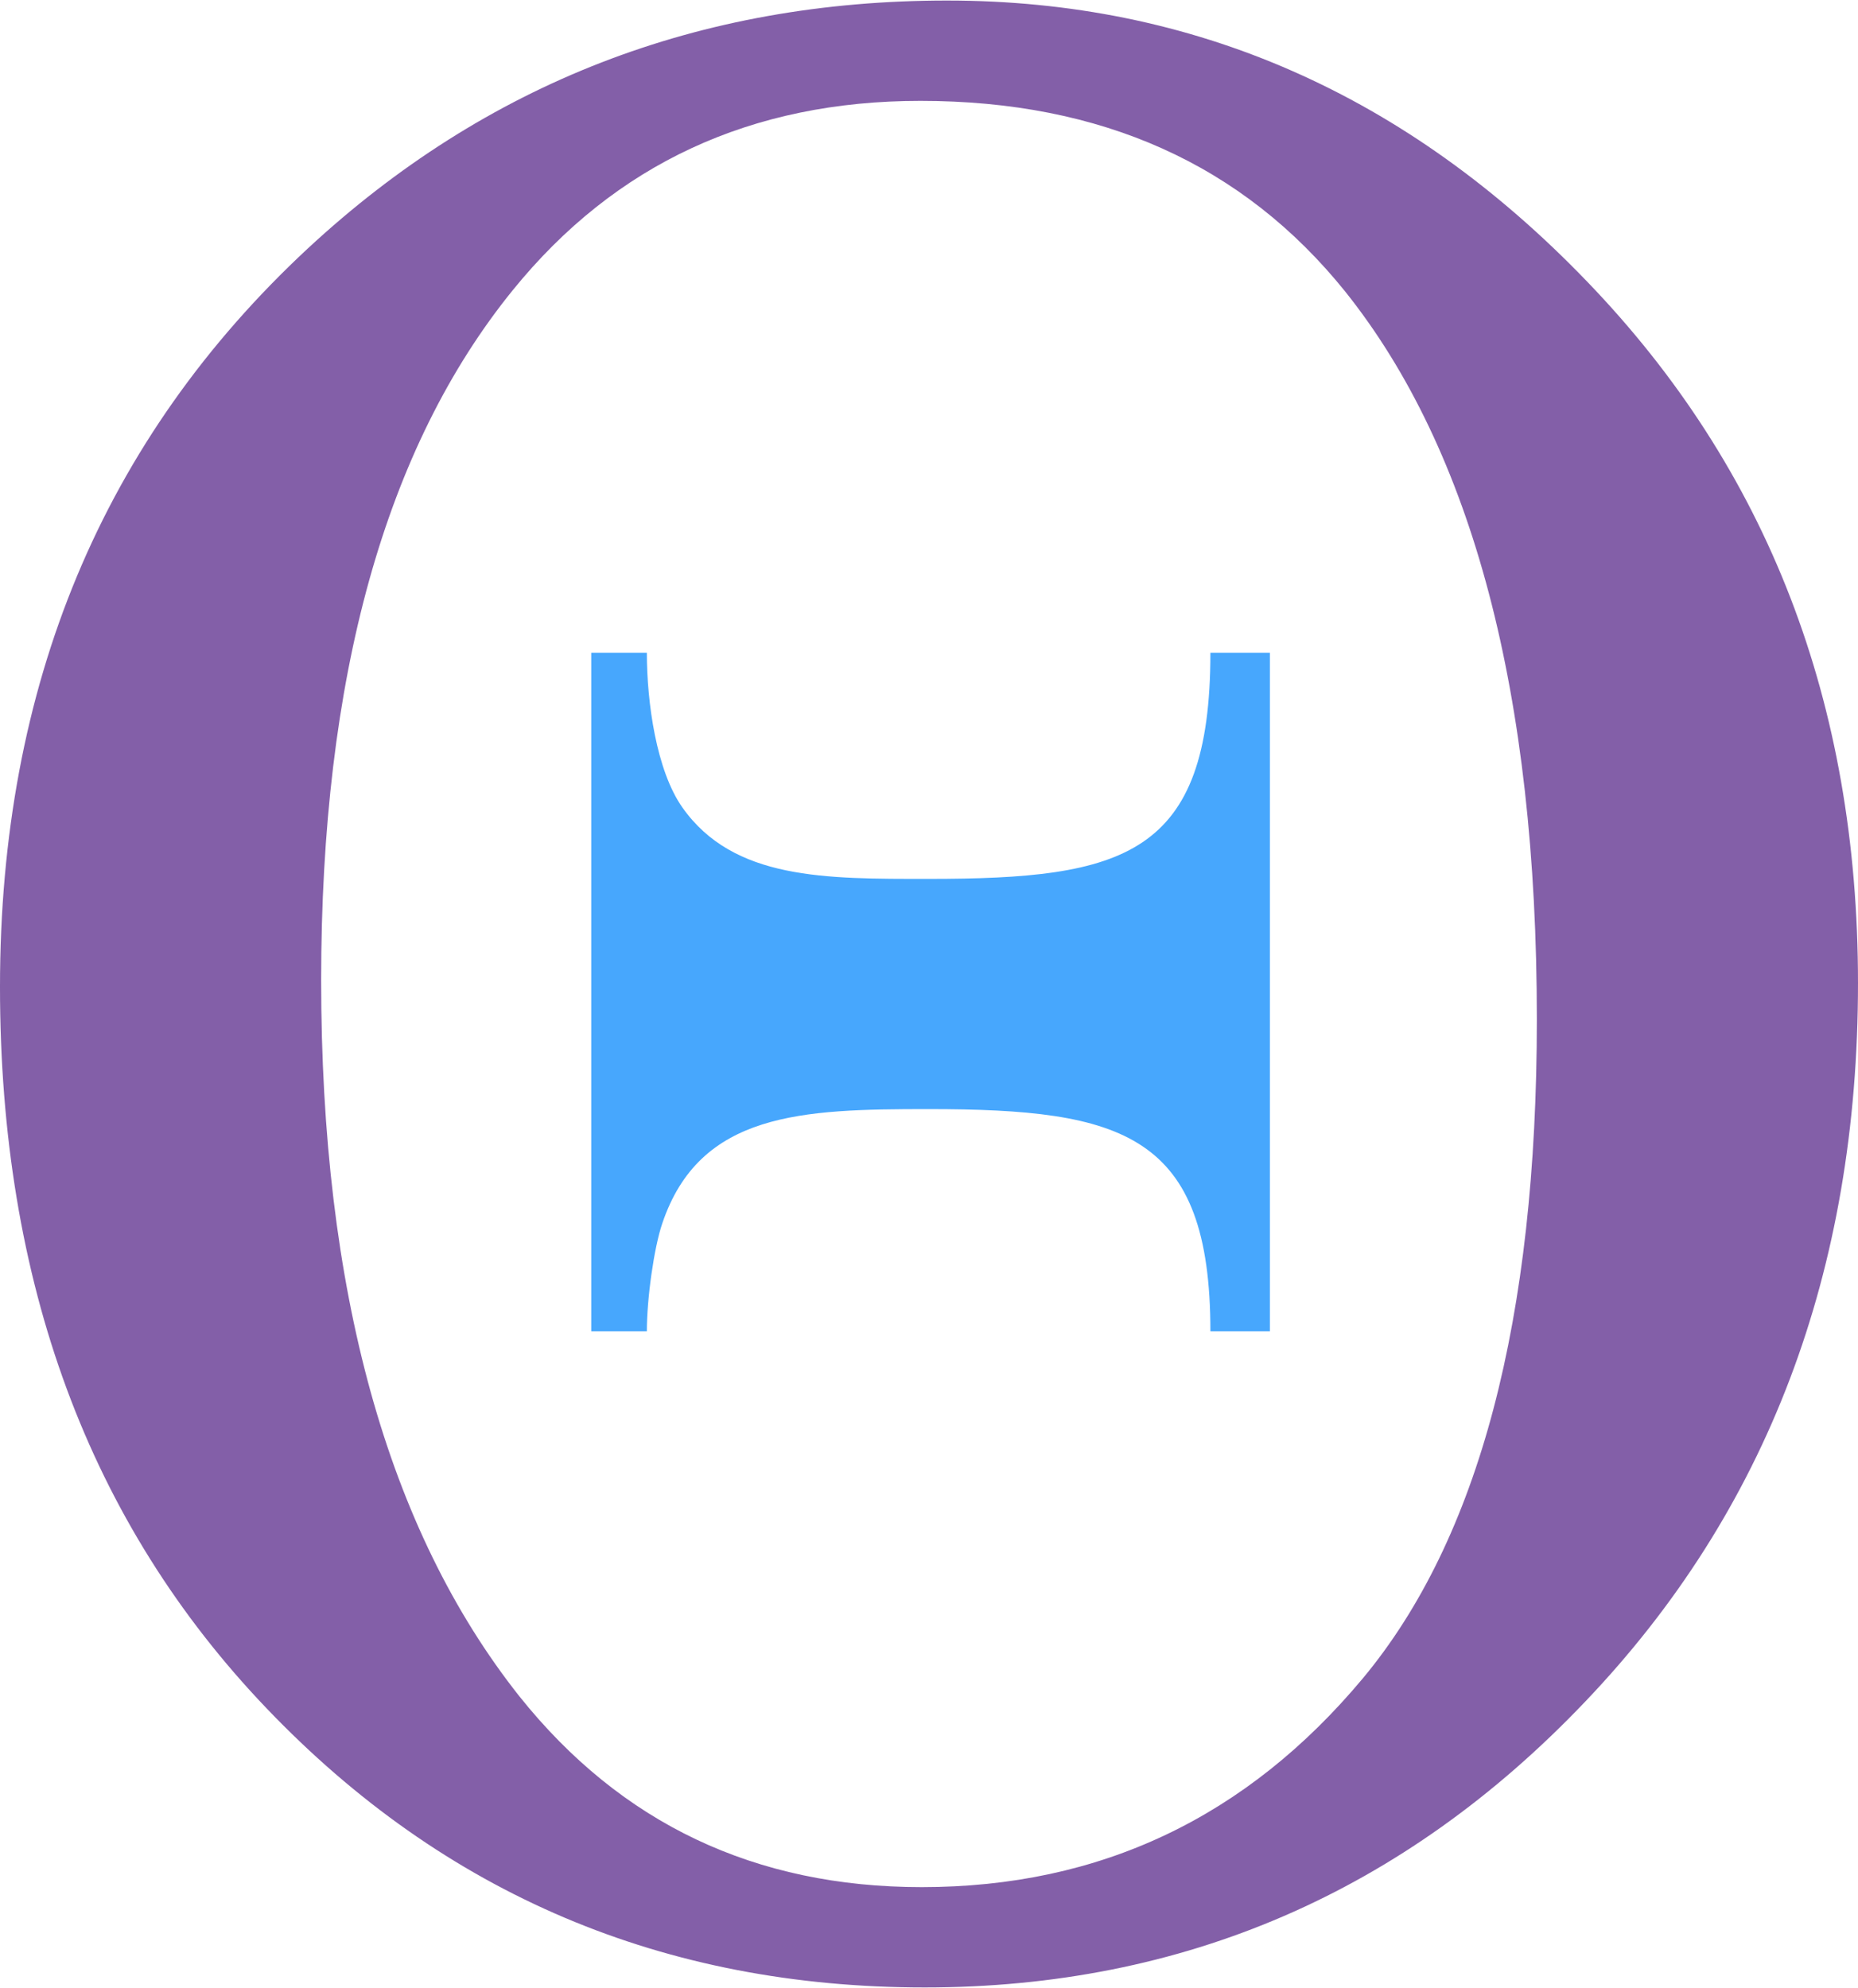
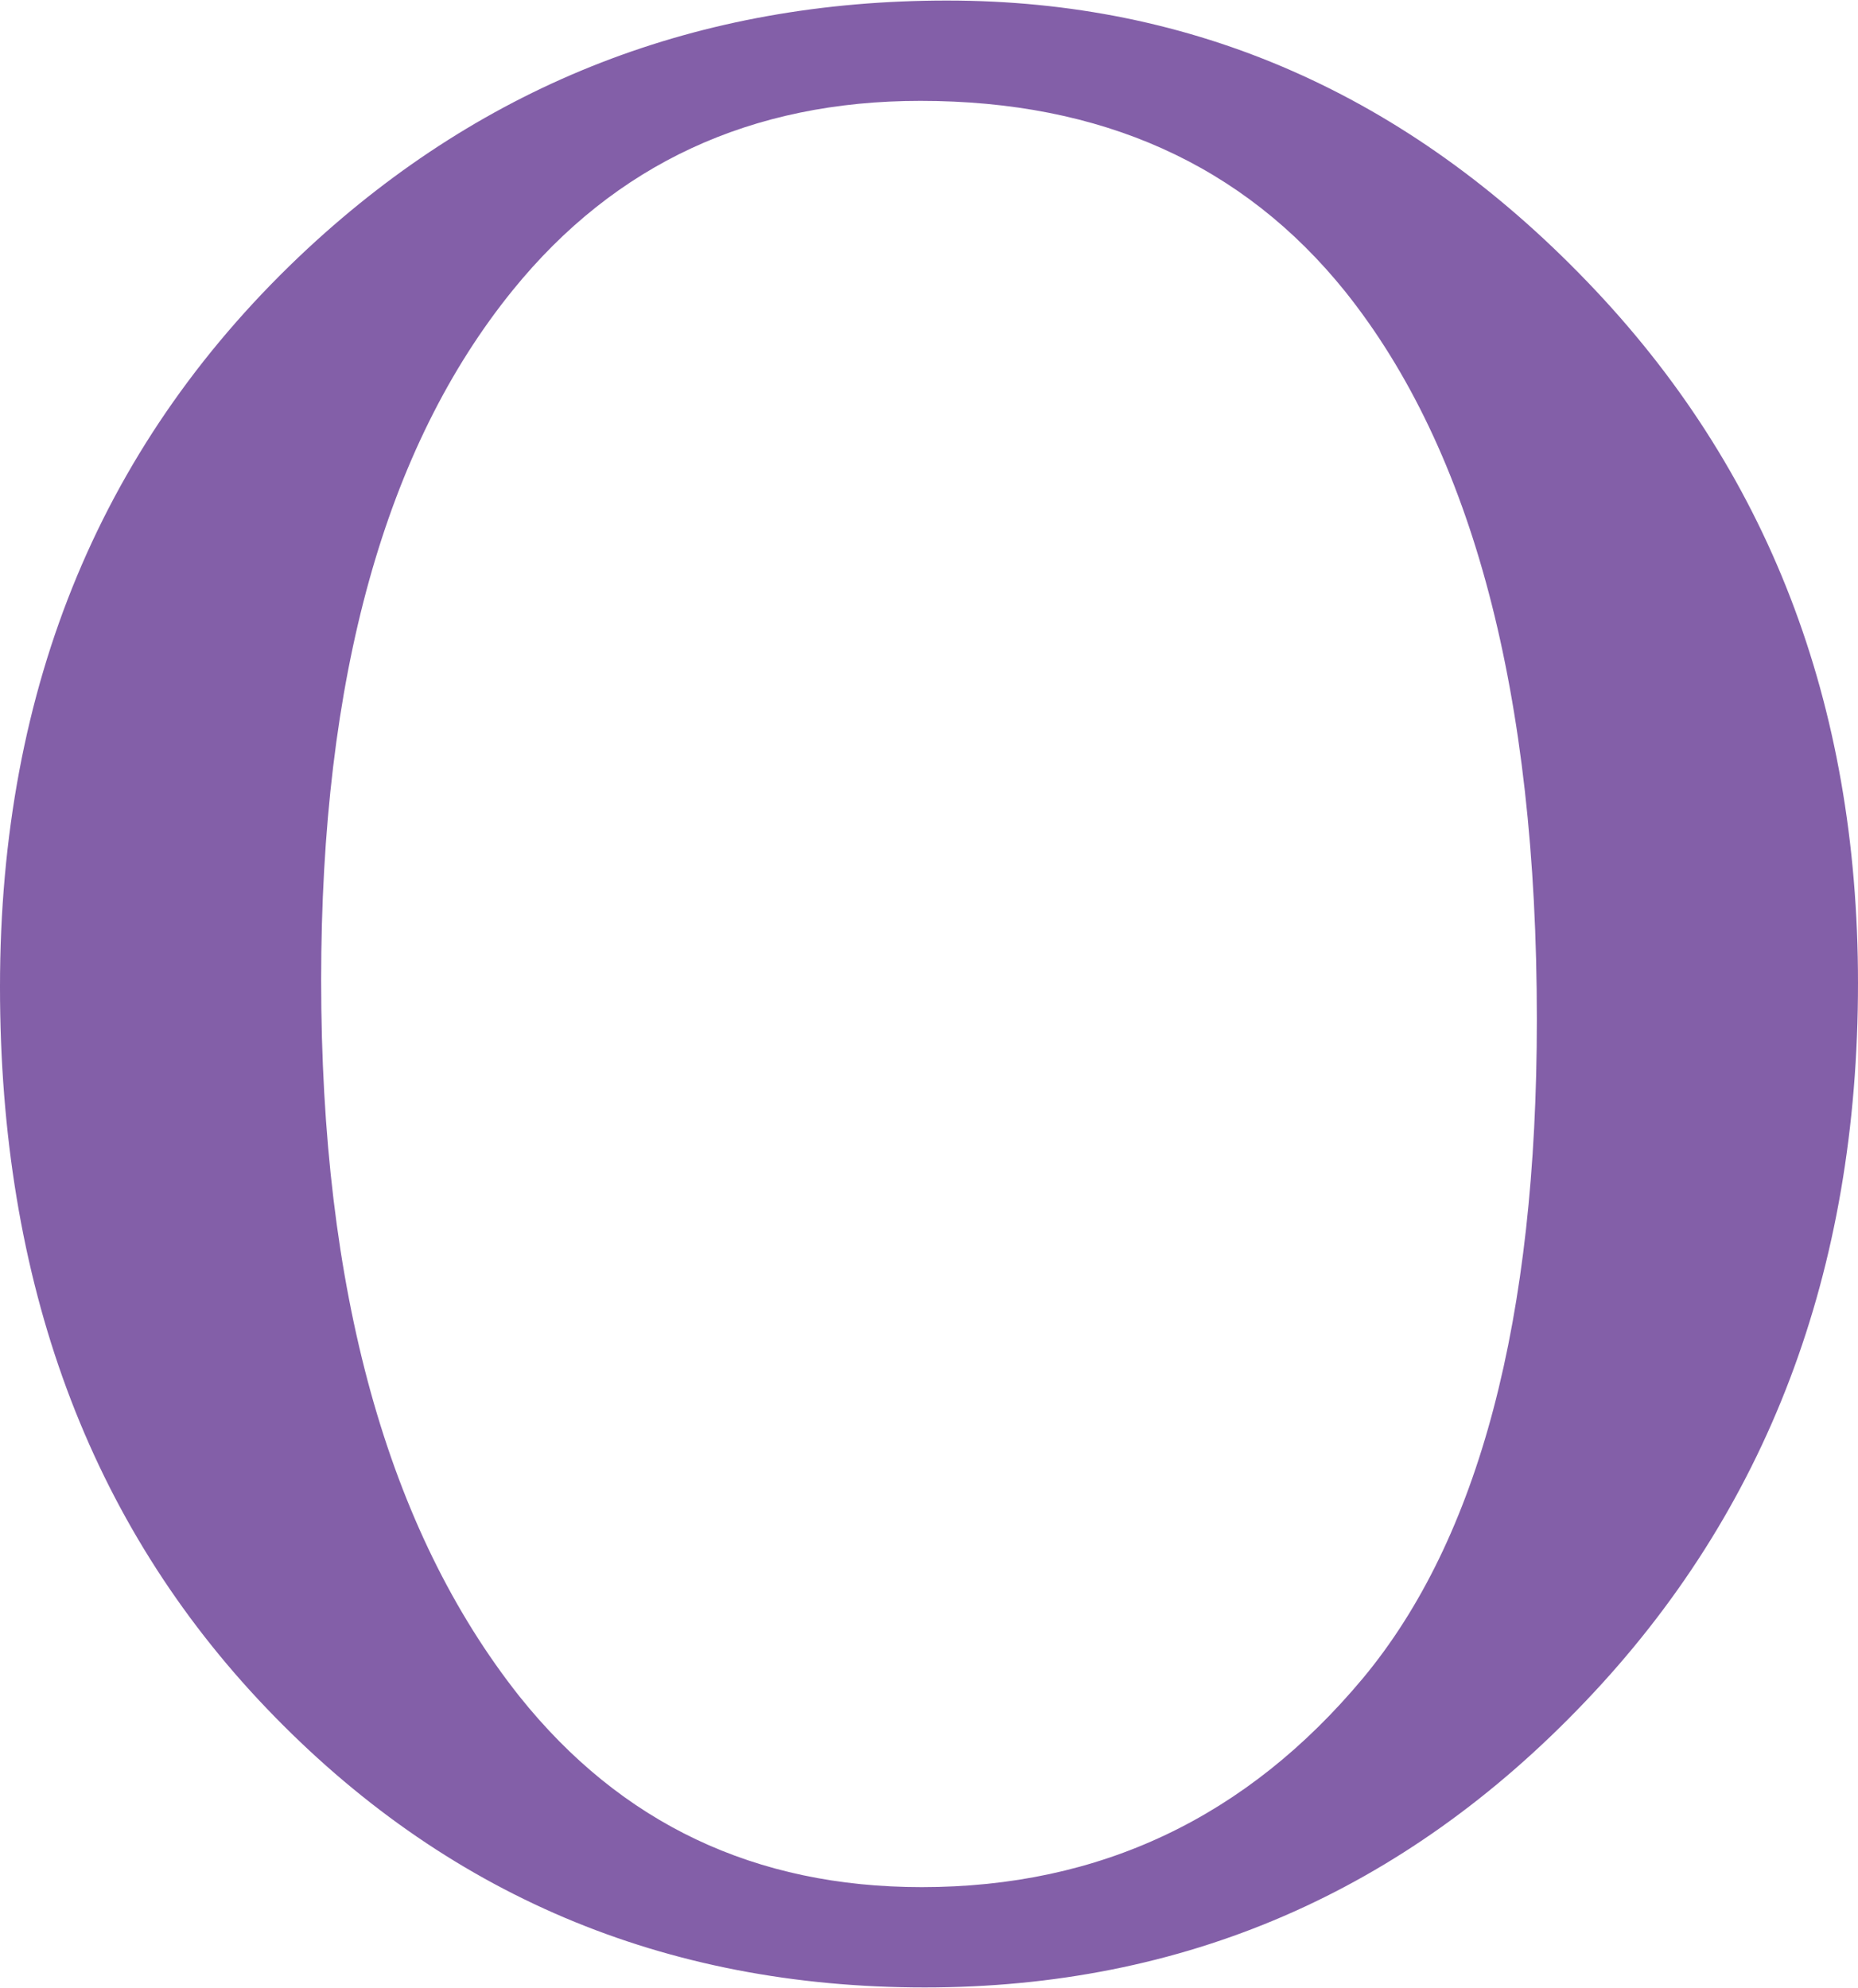
<svg xmlns="http://www.w3.org/2000/svg" xml:space="preserve" width="200px" height="214px" version="1.0" shape-rendering="geometricPrecision" text-rendering="geometricPrecision" image-rendering="optimizeQuality" fill-rule="evenodd" clip-rule="evenodd" viewBox="0 0 199.83 213.7">
  <g id="Слой_x0020_1">
    <g id="_3567368944">
      <g>
        <path fill="#835FA8" fill-rule="nonzero" d="M101.87 0c26.47,0 49.44,10.07 68.82,30.22 19.42,20.15 29.14,45.28 29.14,75.45 0,31.04 -9.77,56.79 -29.35,77.3 -19.53,20.51 -43.22,30.73 -71.03,30.73 -28.06,0 -51.65,-10.02 -70.77,-30.01 -19.12,-19.99 -28.68,-45.85 -28.68,-77.61 0,-32.43 11.05,-58.9 33.1,-79.41 19.17,-17.78 42.09,-26.67 68.77,-26.67zm-2.88 10.79c-18.2,0 -32.84,6.79 -43.84,20.36 -13.72,16.91 -20.61,41.63 -20.61,74.21 0,33.36 7.09,59.06 21.33,77.04 10.94,13.68 25.34,20.51 43.27,20.51 19.17,0 34.95,-7.5 47.44,-22.46 12.49,-15.01 18.71,-38.6 18.71,-70.87 0,-35 -6.89,-61.11 -20.61,-78.28 -11,-13.67 -26.21,-20.51 -45.69,-20.51z" />
-         <path fill="#47A7FD" d="M63.59 143.13l5.98 0c0,-3.57 0.77,-8.98 1.65,-11.58 4.03,-12 15.05,-12.32 28.65,-12.32 20.91,0 30.31,2.66 30.31,23.9l6.4 0 0 -72.98 -6.4 0c0,21.88 -9.31,24.32 -30.31,24.32 -11.1,0 -20.97,0.11 -26.47,-7.67 -2.81,-3.97 -3.83,-11.32 -3.83,-16.65l-5.98 0 0 72.98z" />
      </g>
    </g>
  </g>
</svg>